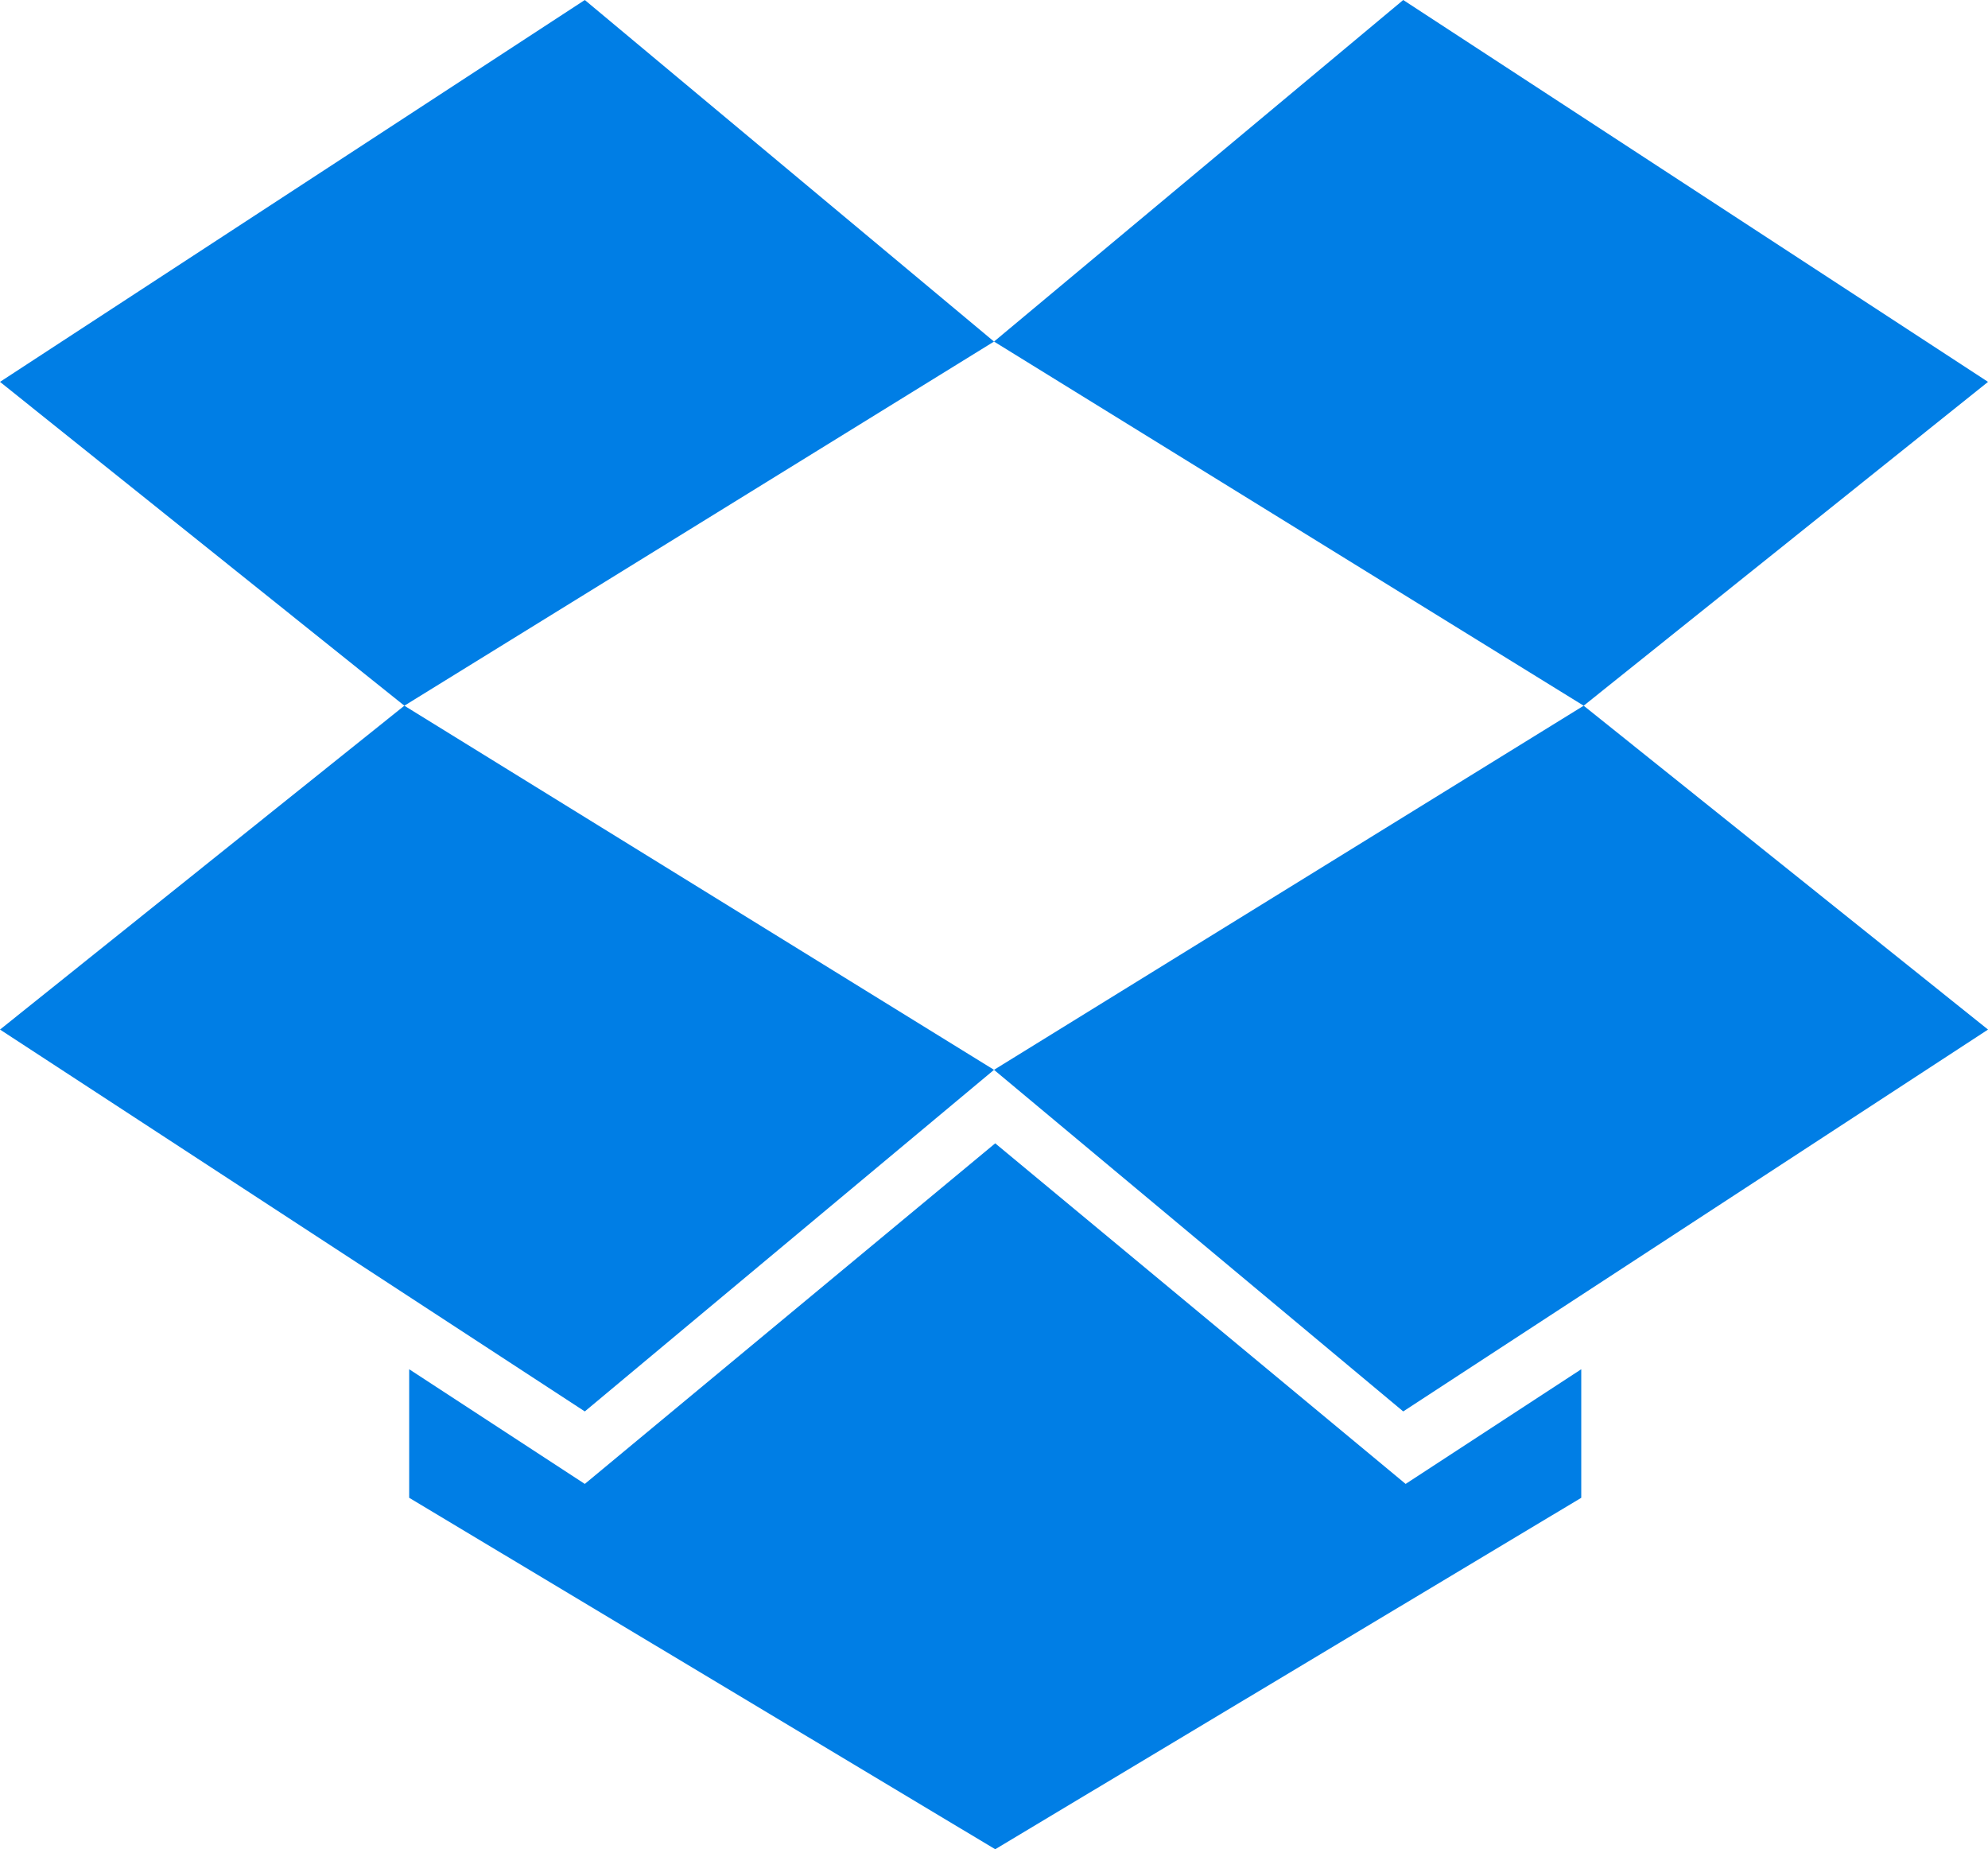
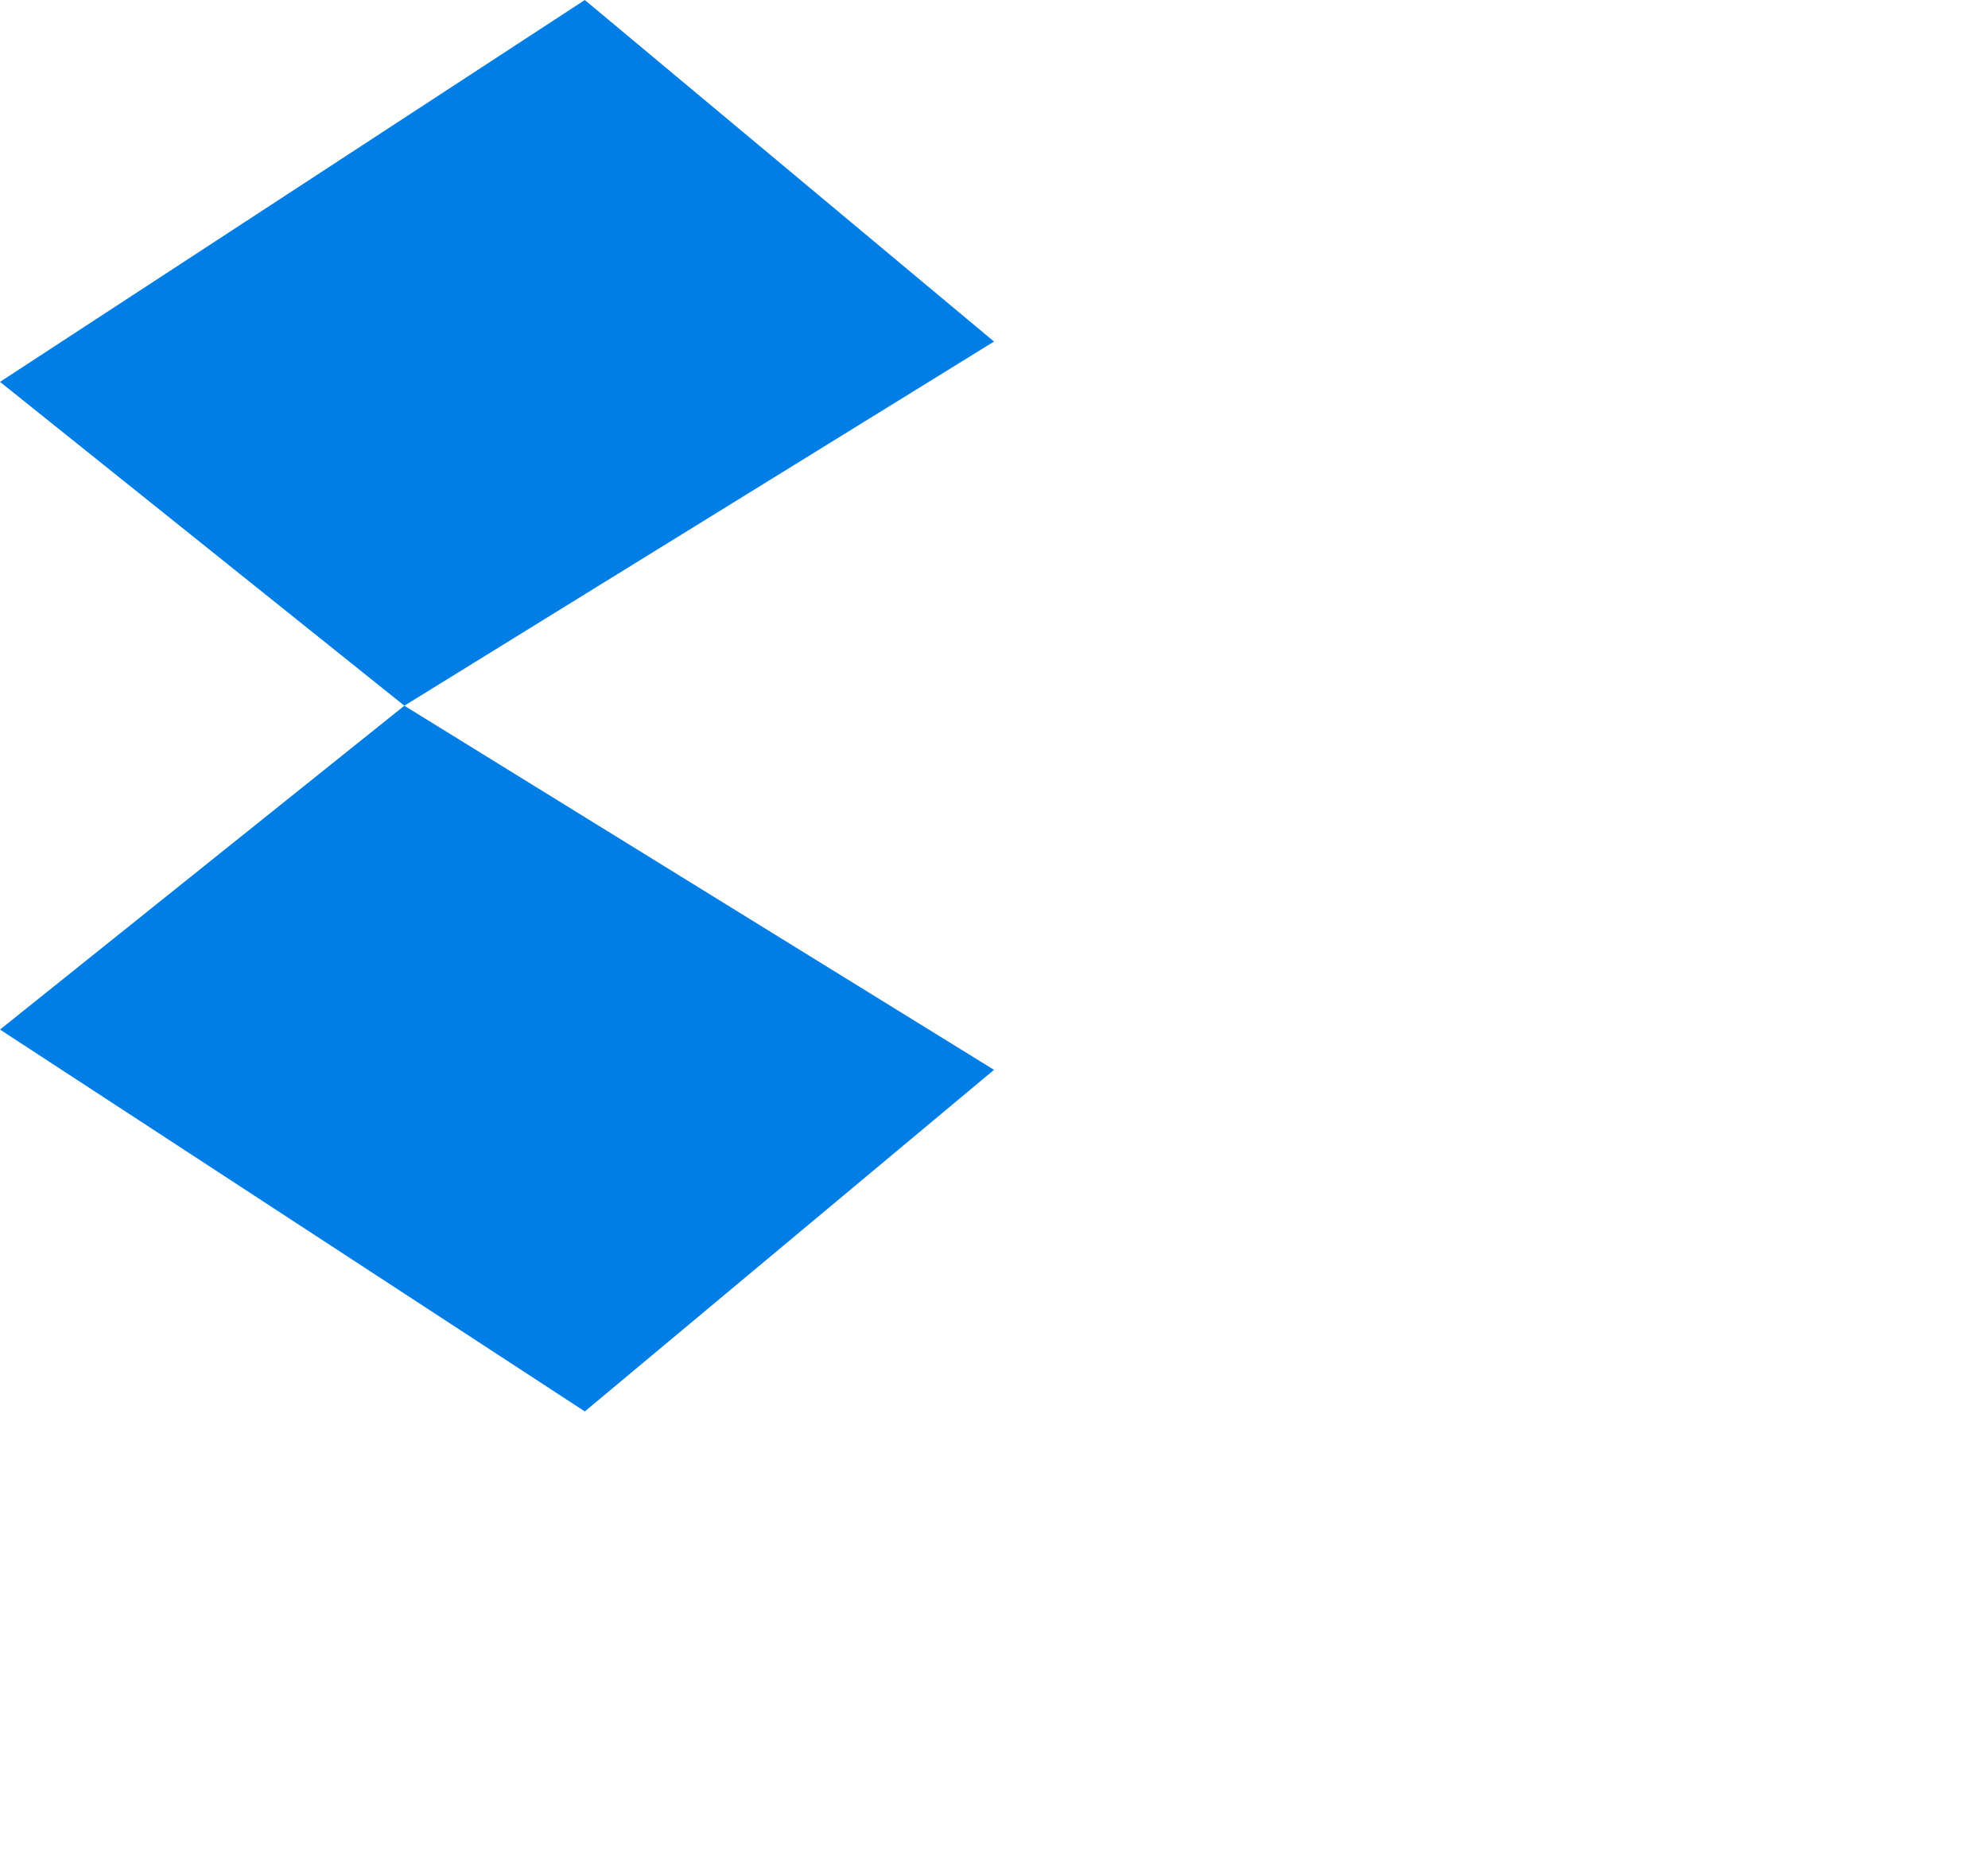
<svg xmlns="http://www.w3.org/2000/svg" version="1.1" id="svg2" x="0px" y="0px" width="850" height="790.592" viewBox="25 24.999 850 790.592" style="enable-background:new 25 24.999 850 790.592;" xml:space="preserve">
  <g id="BNackground" transform="translate(0,670.59)" style="display:none;" />
  <g id="g3022" transform="matrix(8.147,0,0,8.147,-242.488,-272.193)">
    <polygon id="polygon8" style="fill:#007EE5;" points="63.524,36.479 32.833,56.518 54.054,73.512 85,54.403 " />
    <polygon id="polygon10" style="fill:#007EE5;" points="32.833,90.507 63.524,110.546 85,92.62 54.054,73.512 " />
-     <polygon id="polygon12" style="fill:#007EE5;" points="85,92.62 106.476,110.546 137.167,90.507 115.946,73.512 " />
-     <polygon id="polygon14" style="fill:#007EE5;" points="137.167,56.518 106.476,36.479 85,54.403 115.946,73.512 " />
-     <polygon id="polygon16" style="fill:#007EE5;" points="85.063,96.477 63.524,114.35 54.307,108.332 54.307,115.078 85.063,133.521 115.819,115.078 115.819,108.332 106.602,114.35 " />
  </g>
</svg>